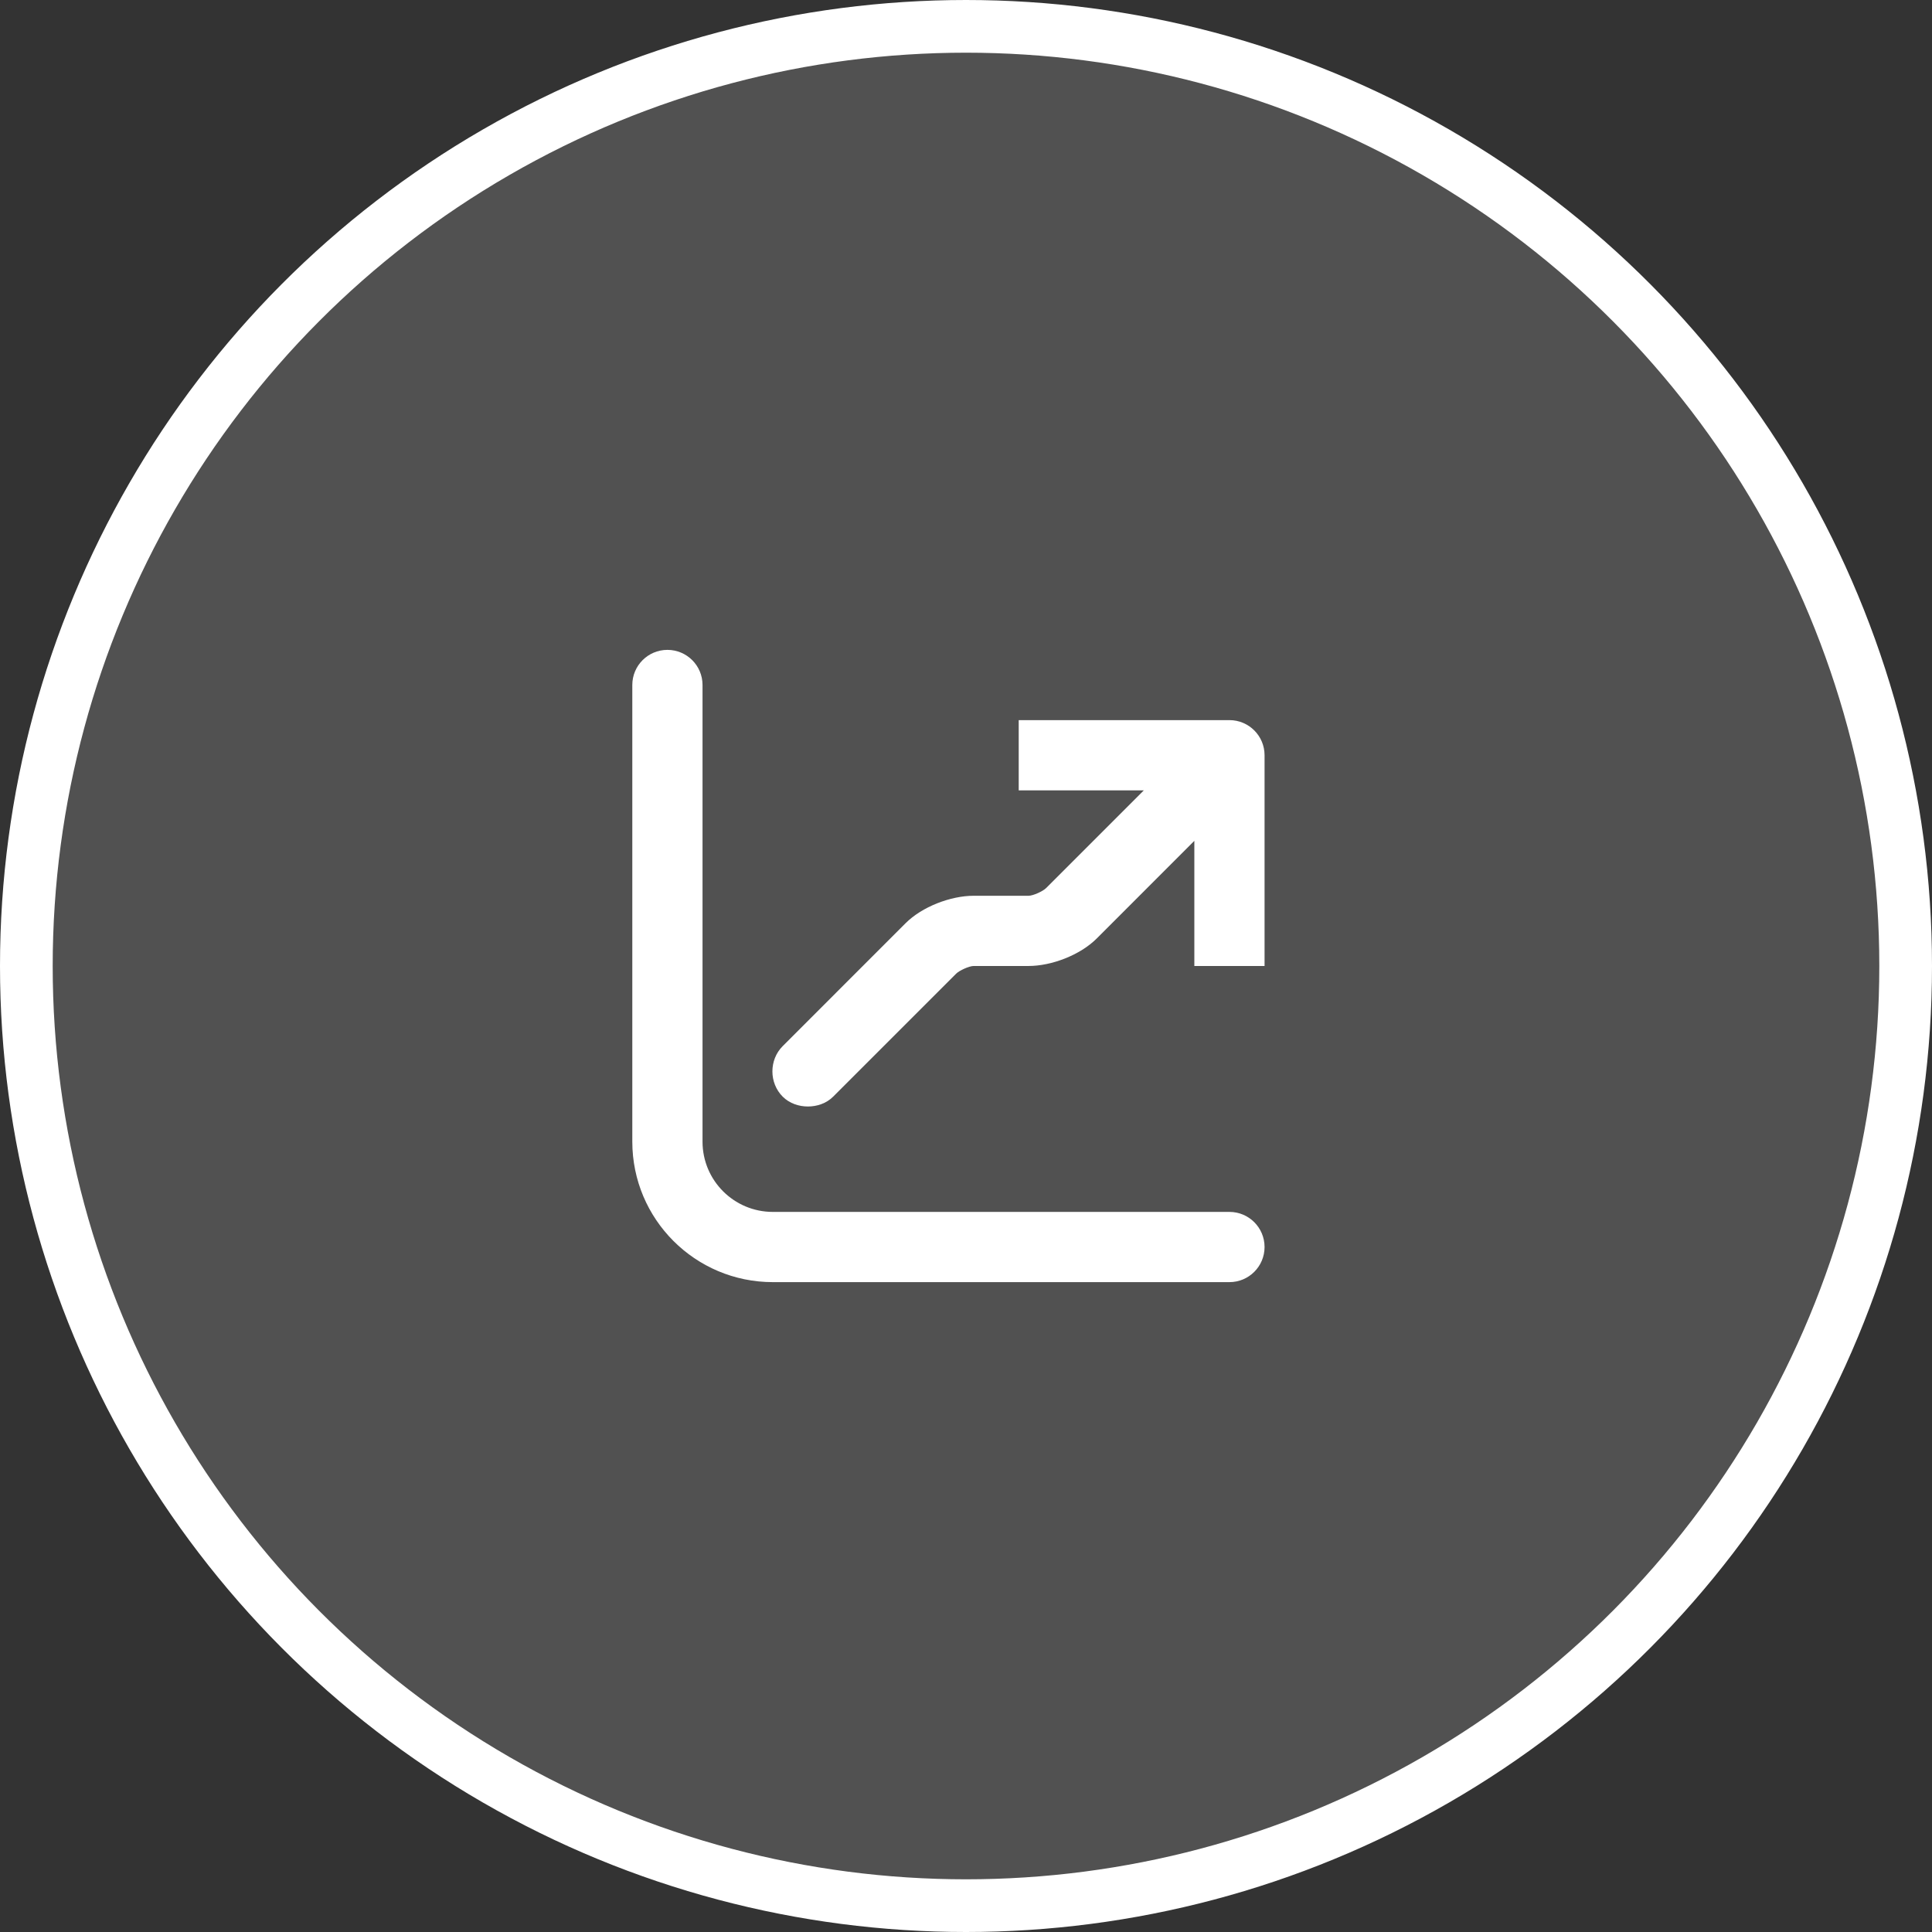
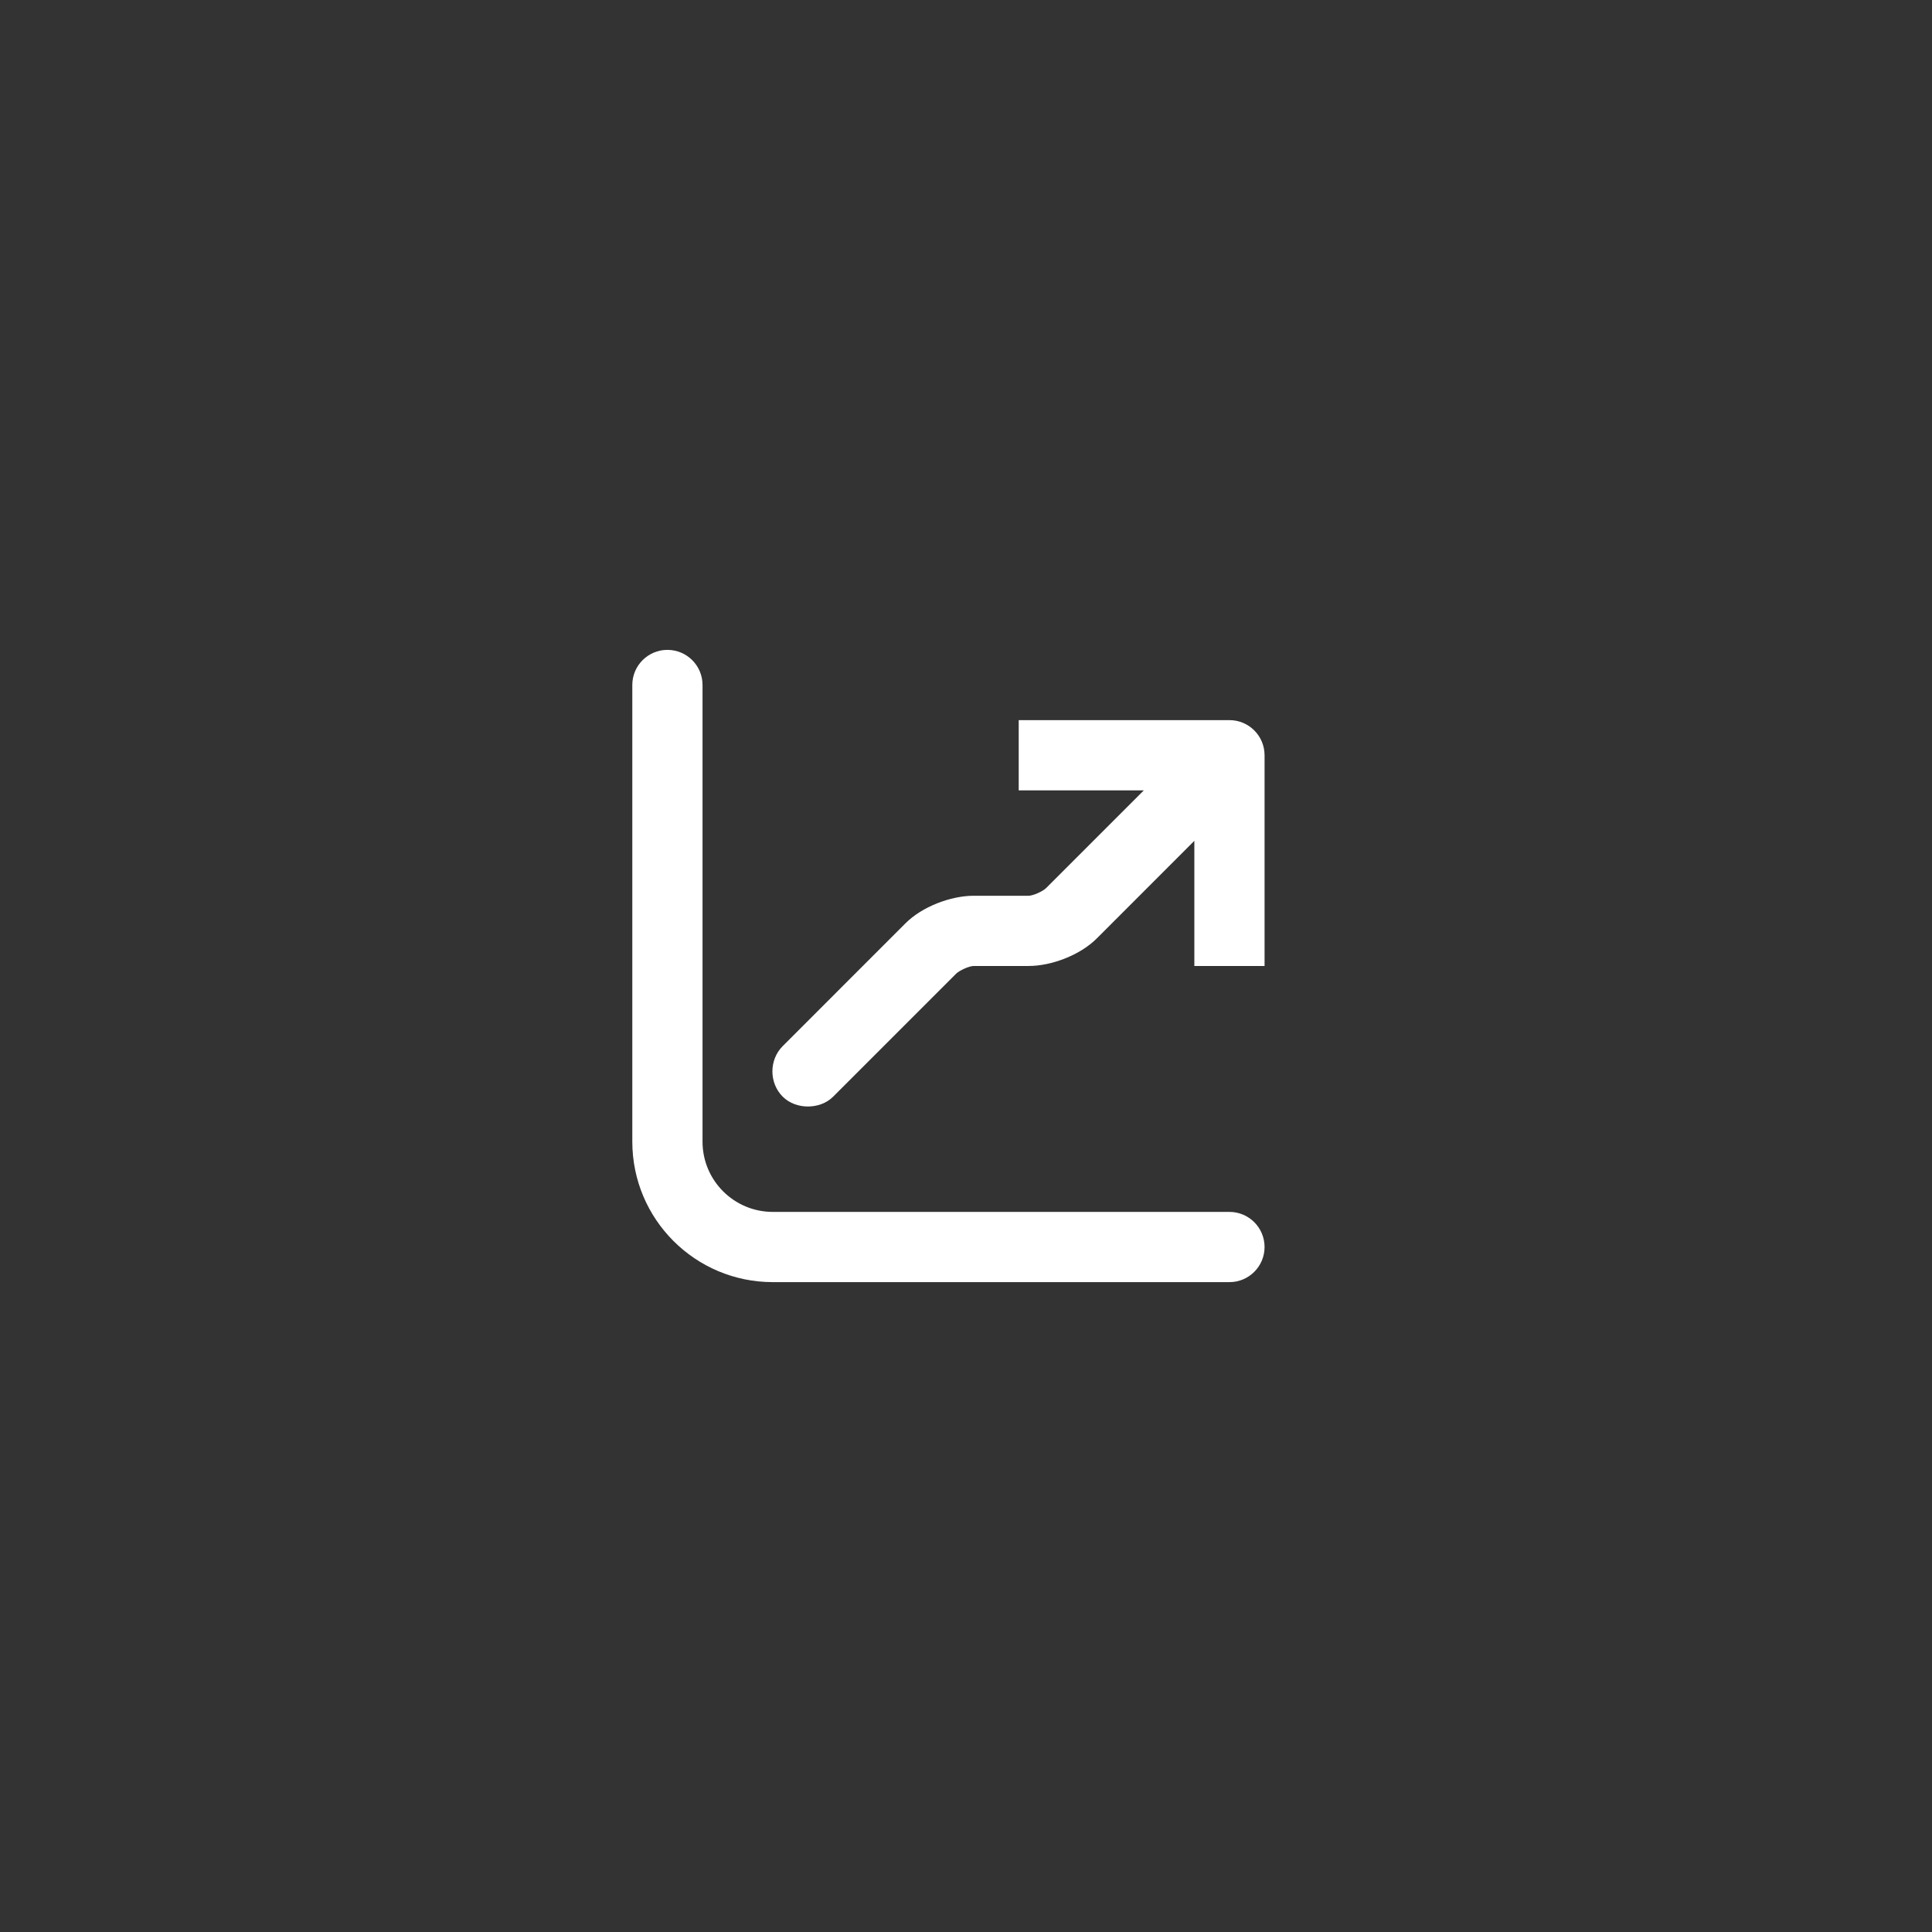
<svg xmlns="http://www.w3.org/2000/svg" width="110" height="110" viewBox="0 0 110 110" fill="none">
  <rect x="0" y="0" width="110" height="110" fill="#333333" stroke="none" />
-   <circle cx="55" cy="55" r="53.5" fill="white" fill-opacity="0.15" stroke="white" stroke-width="3" />
  <path d="M65.124 45L65.124 45L65.124 44.999H58.001V41.001H70C71.104 41.001 71.999 41.896 71.999 43V54.999H68.001V47.876H68H67.999H67.999L62.438 53.438C61.506 54.37 59.88 54.999 58.562 54.999H55.438C55.309 54.999 55.104 55.063 54.909 55.15C54.713 55.237 54.528 55.347 54.438 55.438L47.437 62.438C47.047 62.828 46.512 62.999 46 62.999C45.488 62.999 44.953 62.828 44.563 62.438C43.782 61.656 43.782 60.344 44.563 59.562L51.562 52.562C52.494 51.63 54.12 51.001 55.438 51.001H58.562C58.691 51.001 58.896 50.937 59.091 50.85C59.287 50.763 59.472 50.653 59.562 50.562L65.124 45L65.124 45ZM36.001 39C36.001 37.896 36.896 37.001 38 37.001C39.104 37.001 39.999 37.896 39.999 39V65C39.999 67.21 41.791 69.001 44 69.001H70C71.104 69.001 71.999 69.896 71.999 71C71.999 72.104 71.104 72.999 70 72.999H44C39.582 72.999 36.001 69.418 36.001 65V39Z" fill="white" stroke="#3B82F6" stroke-width="0.001" />
</svg>